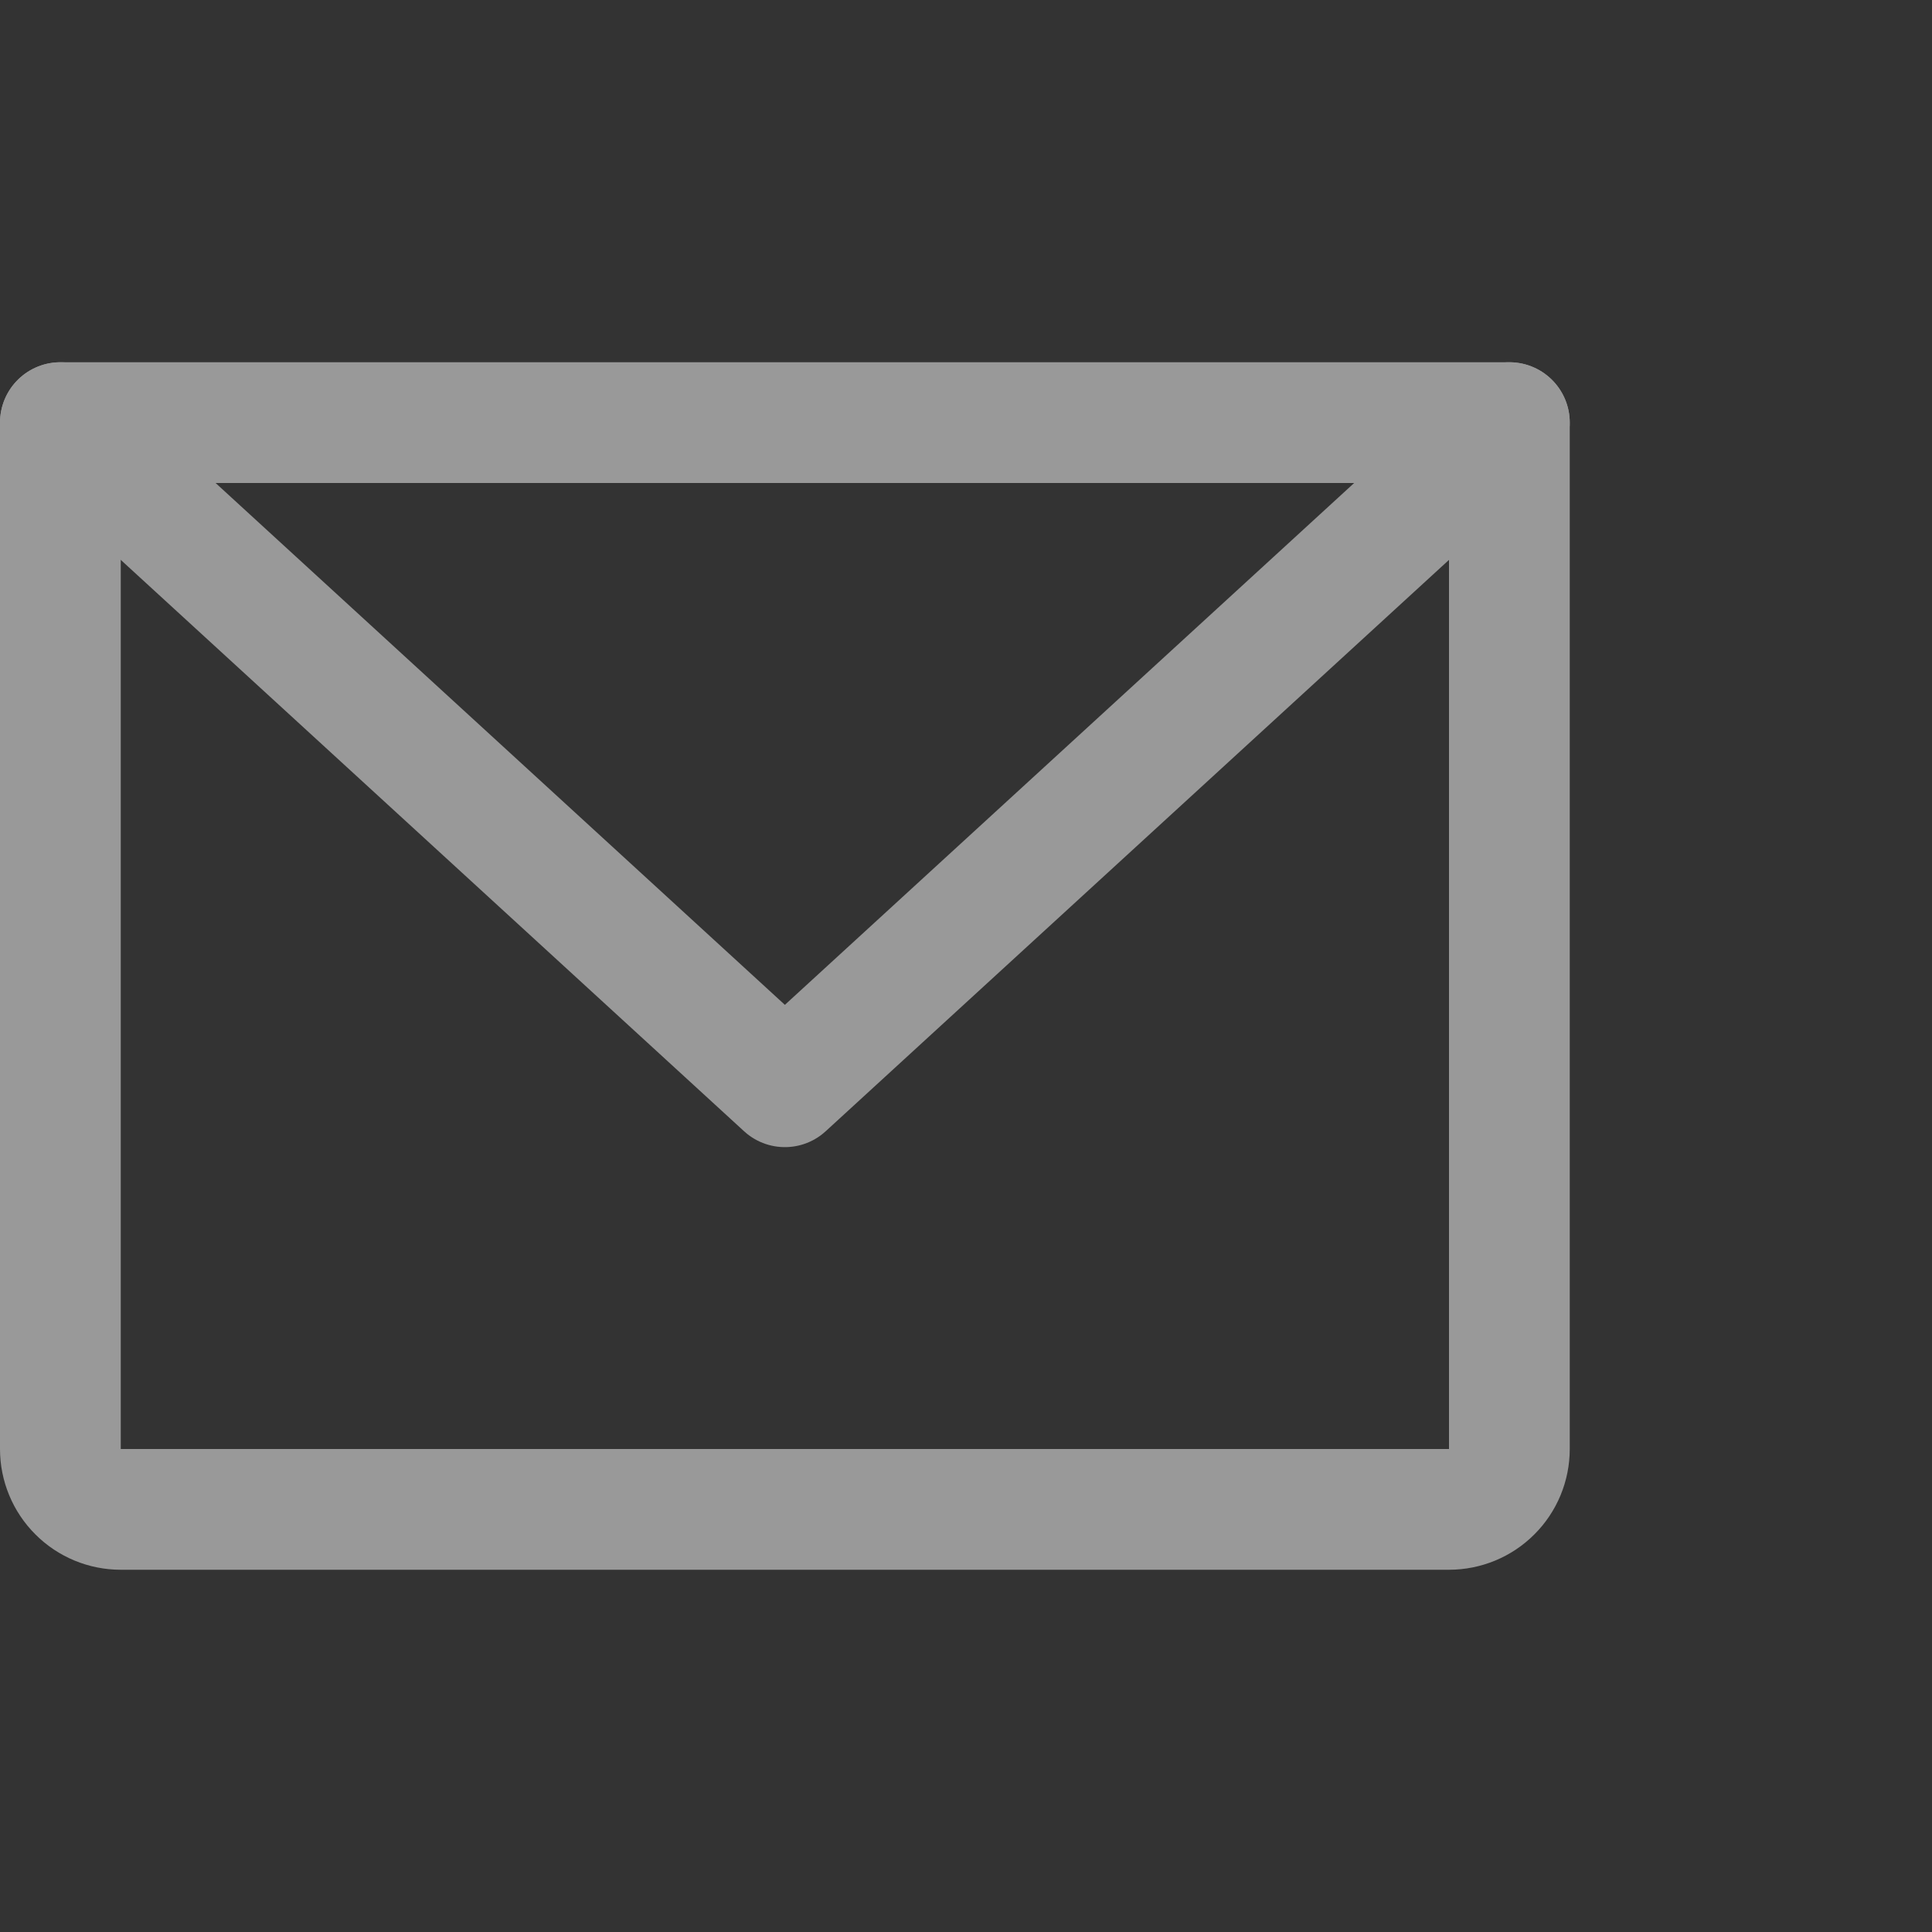
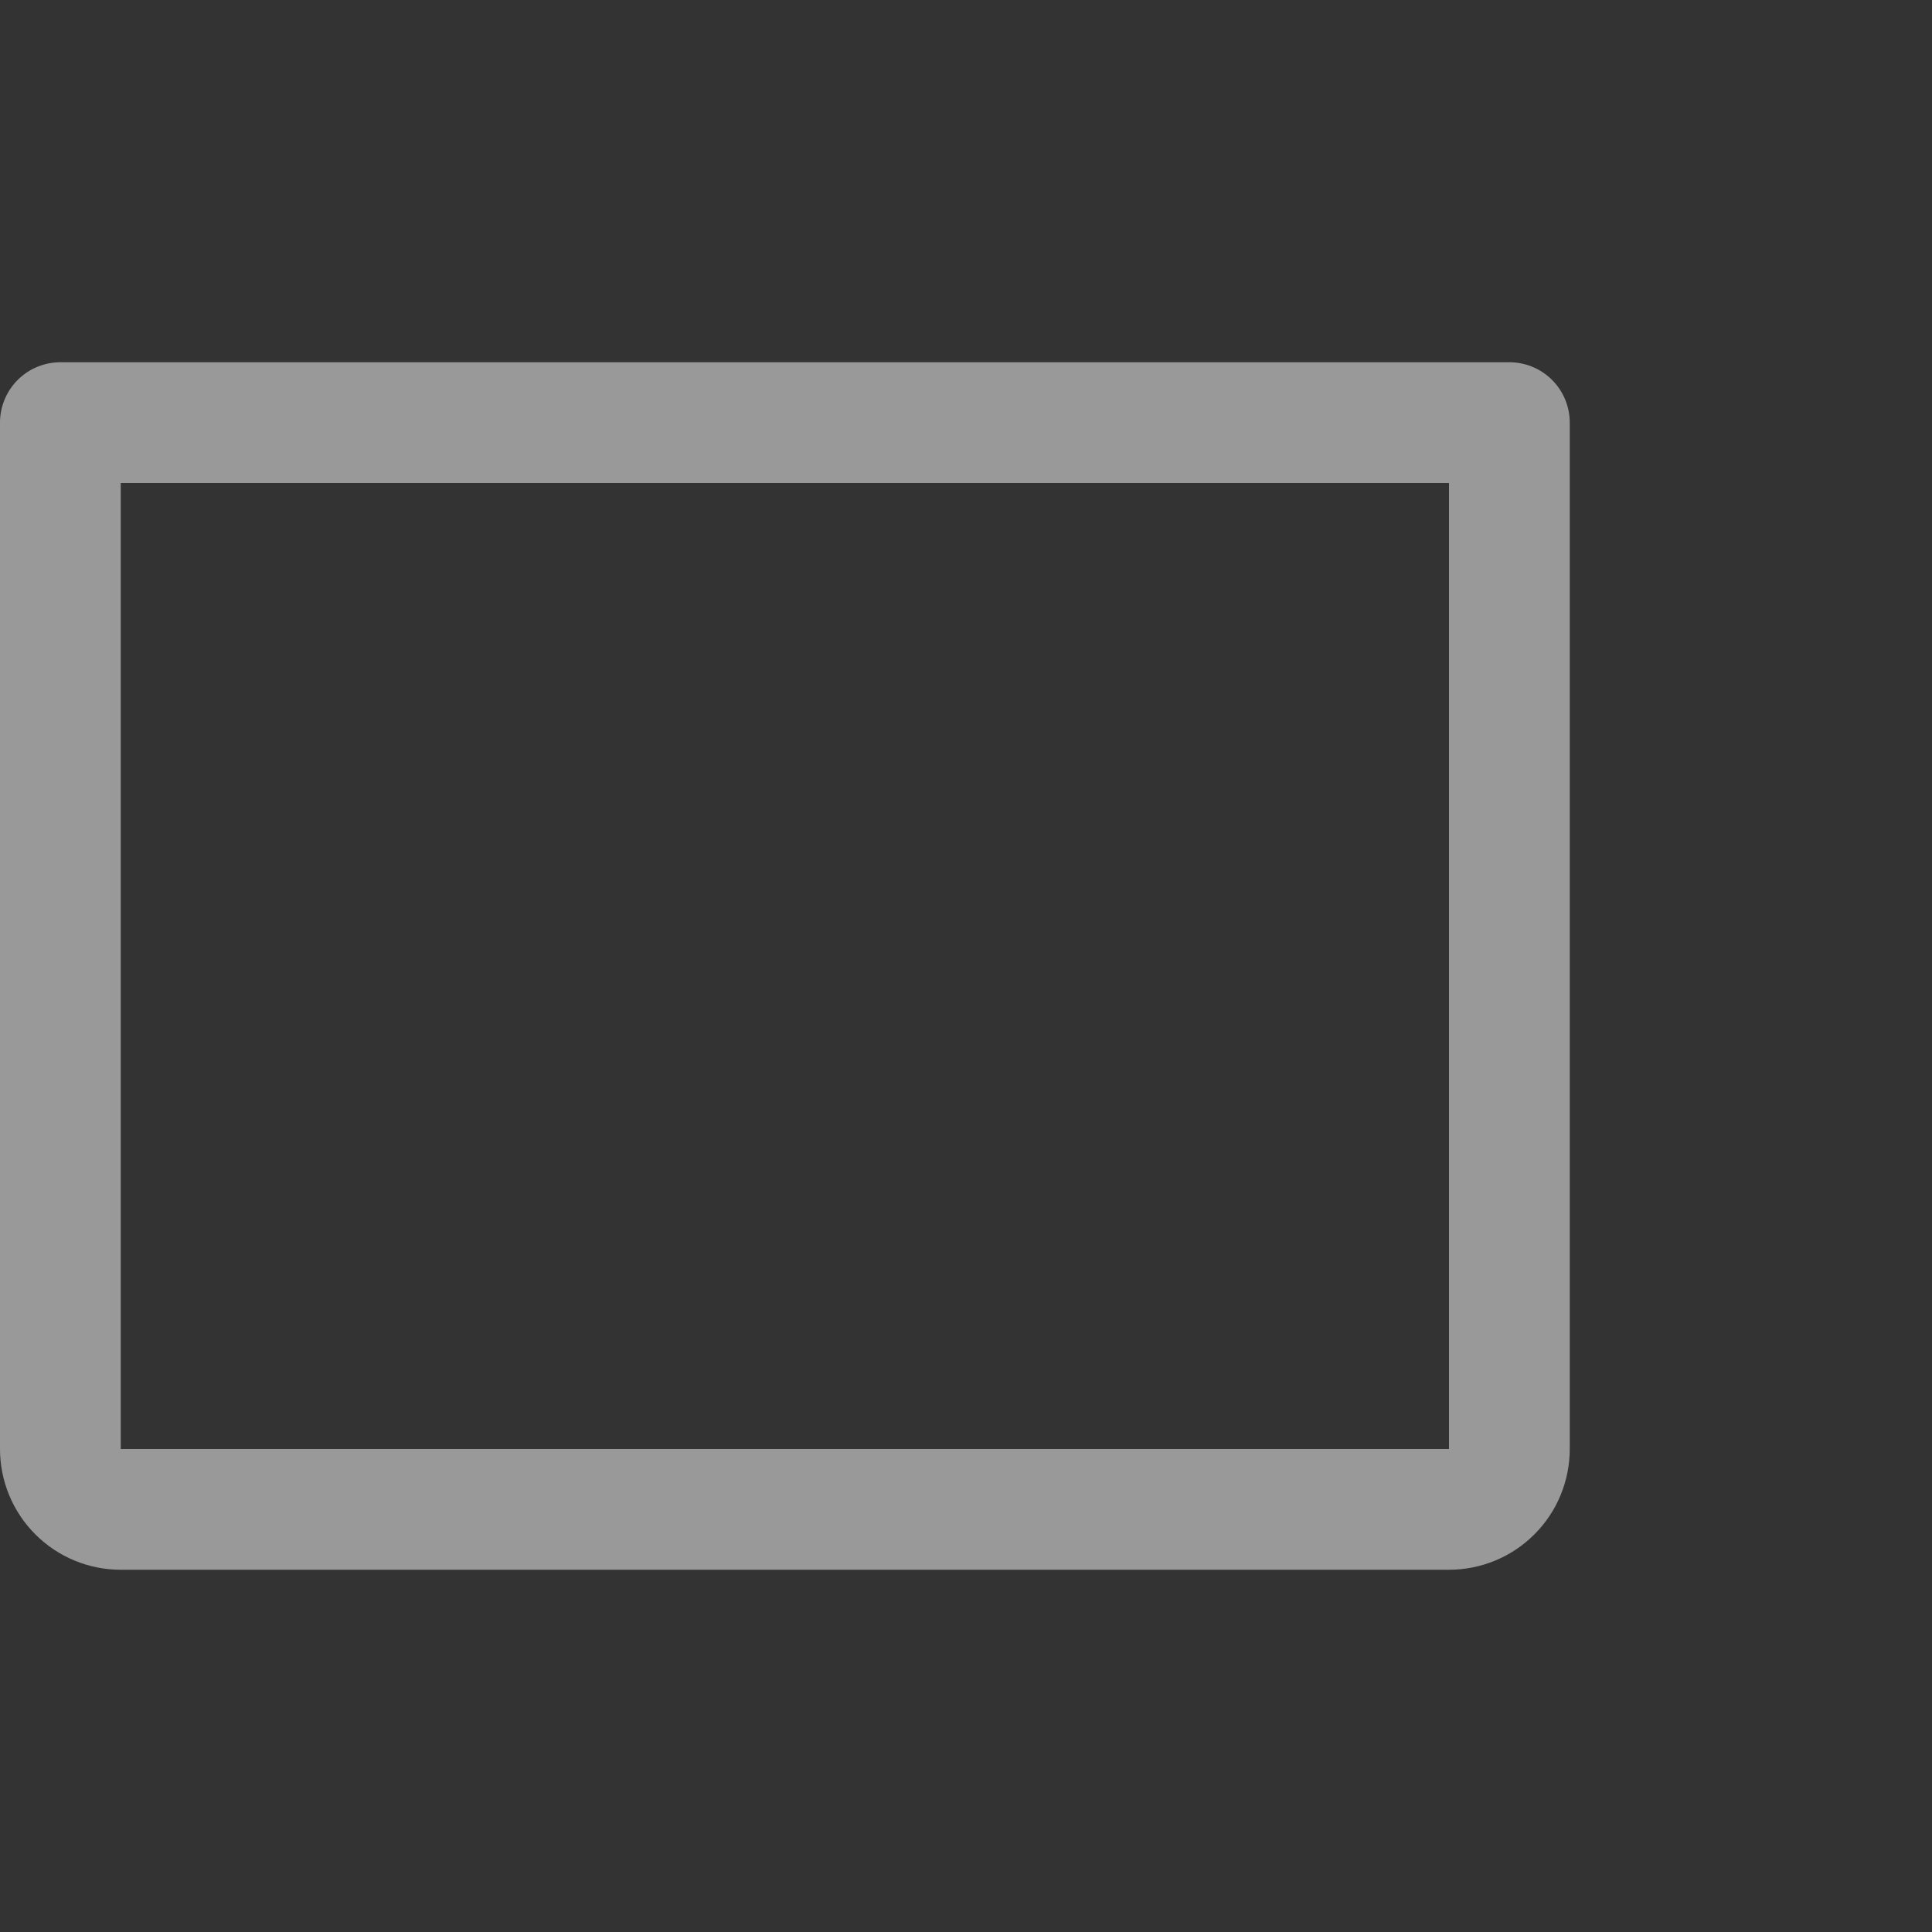
<svg xmlns="http://www.w3.org/2000/svg" width="32" height="32" viewBox="0 0 32 32" fill="none">
  <rect x="0" y="0" width="32" height="32" fill="#333333" stroke="none" />
  <g opacity="0.5">
    <path d="M1 7H25V24C25 24.265 24.895 24.52 24.707 24.707C24.52 24.895 24.265 25 24 25H2C1.735 25 1.48 24.895 1.293 24.707C1.105 24.52 1 24.265 1 24V7Z" stroke="white" stroke-width="2" stroke-linecap="round" stroke-linejoin="round" />
-     <path d="M25 7L13 18L1 7" stroke="white" stroke-width="2" stroke-linecap="round" stroke-linejoin="round" />
  </g>
</svg>